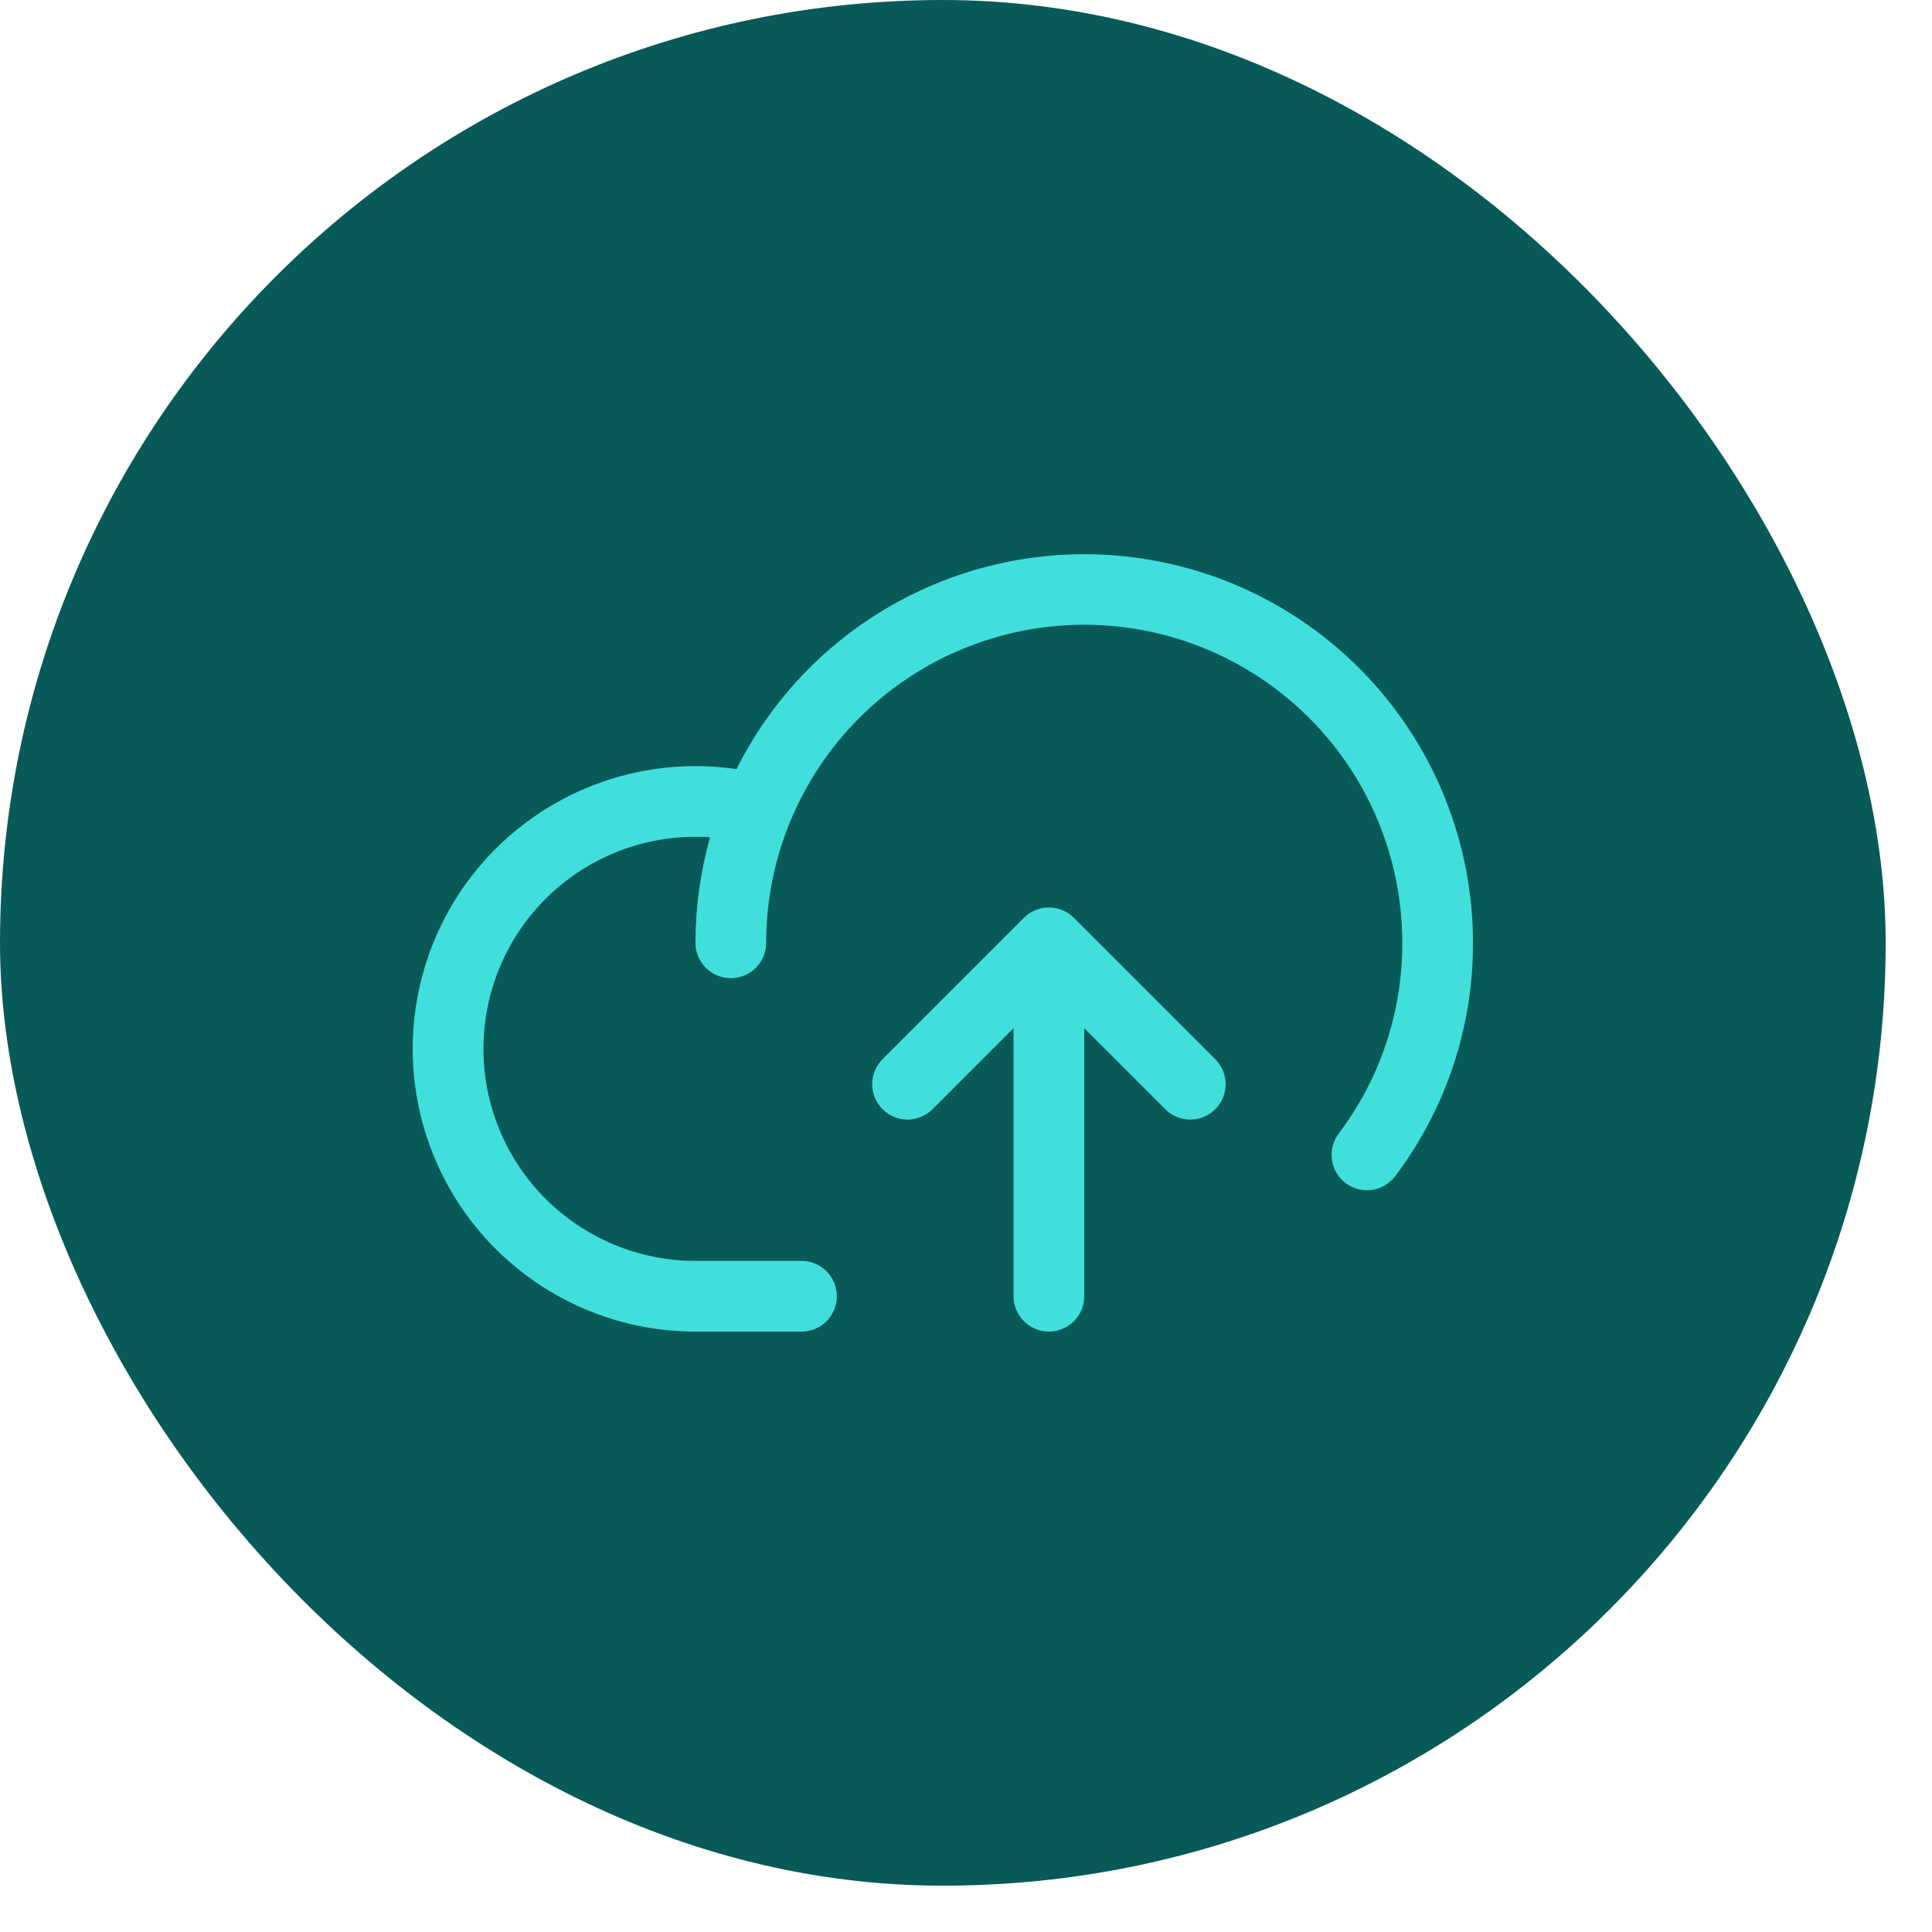
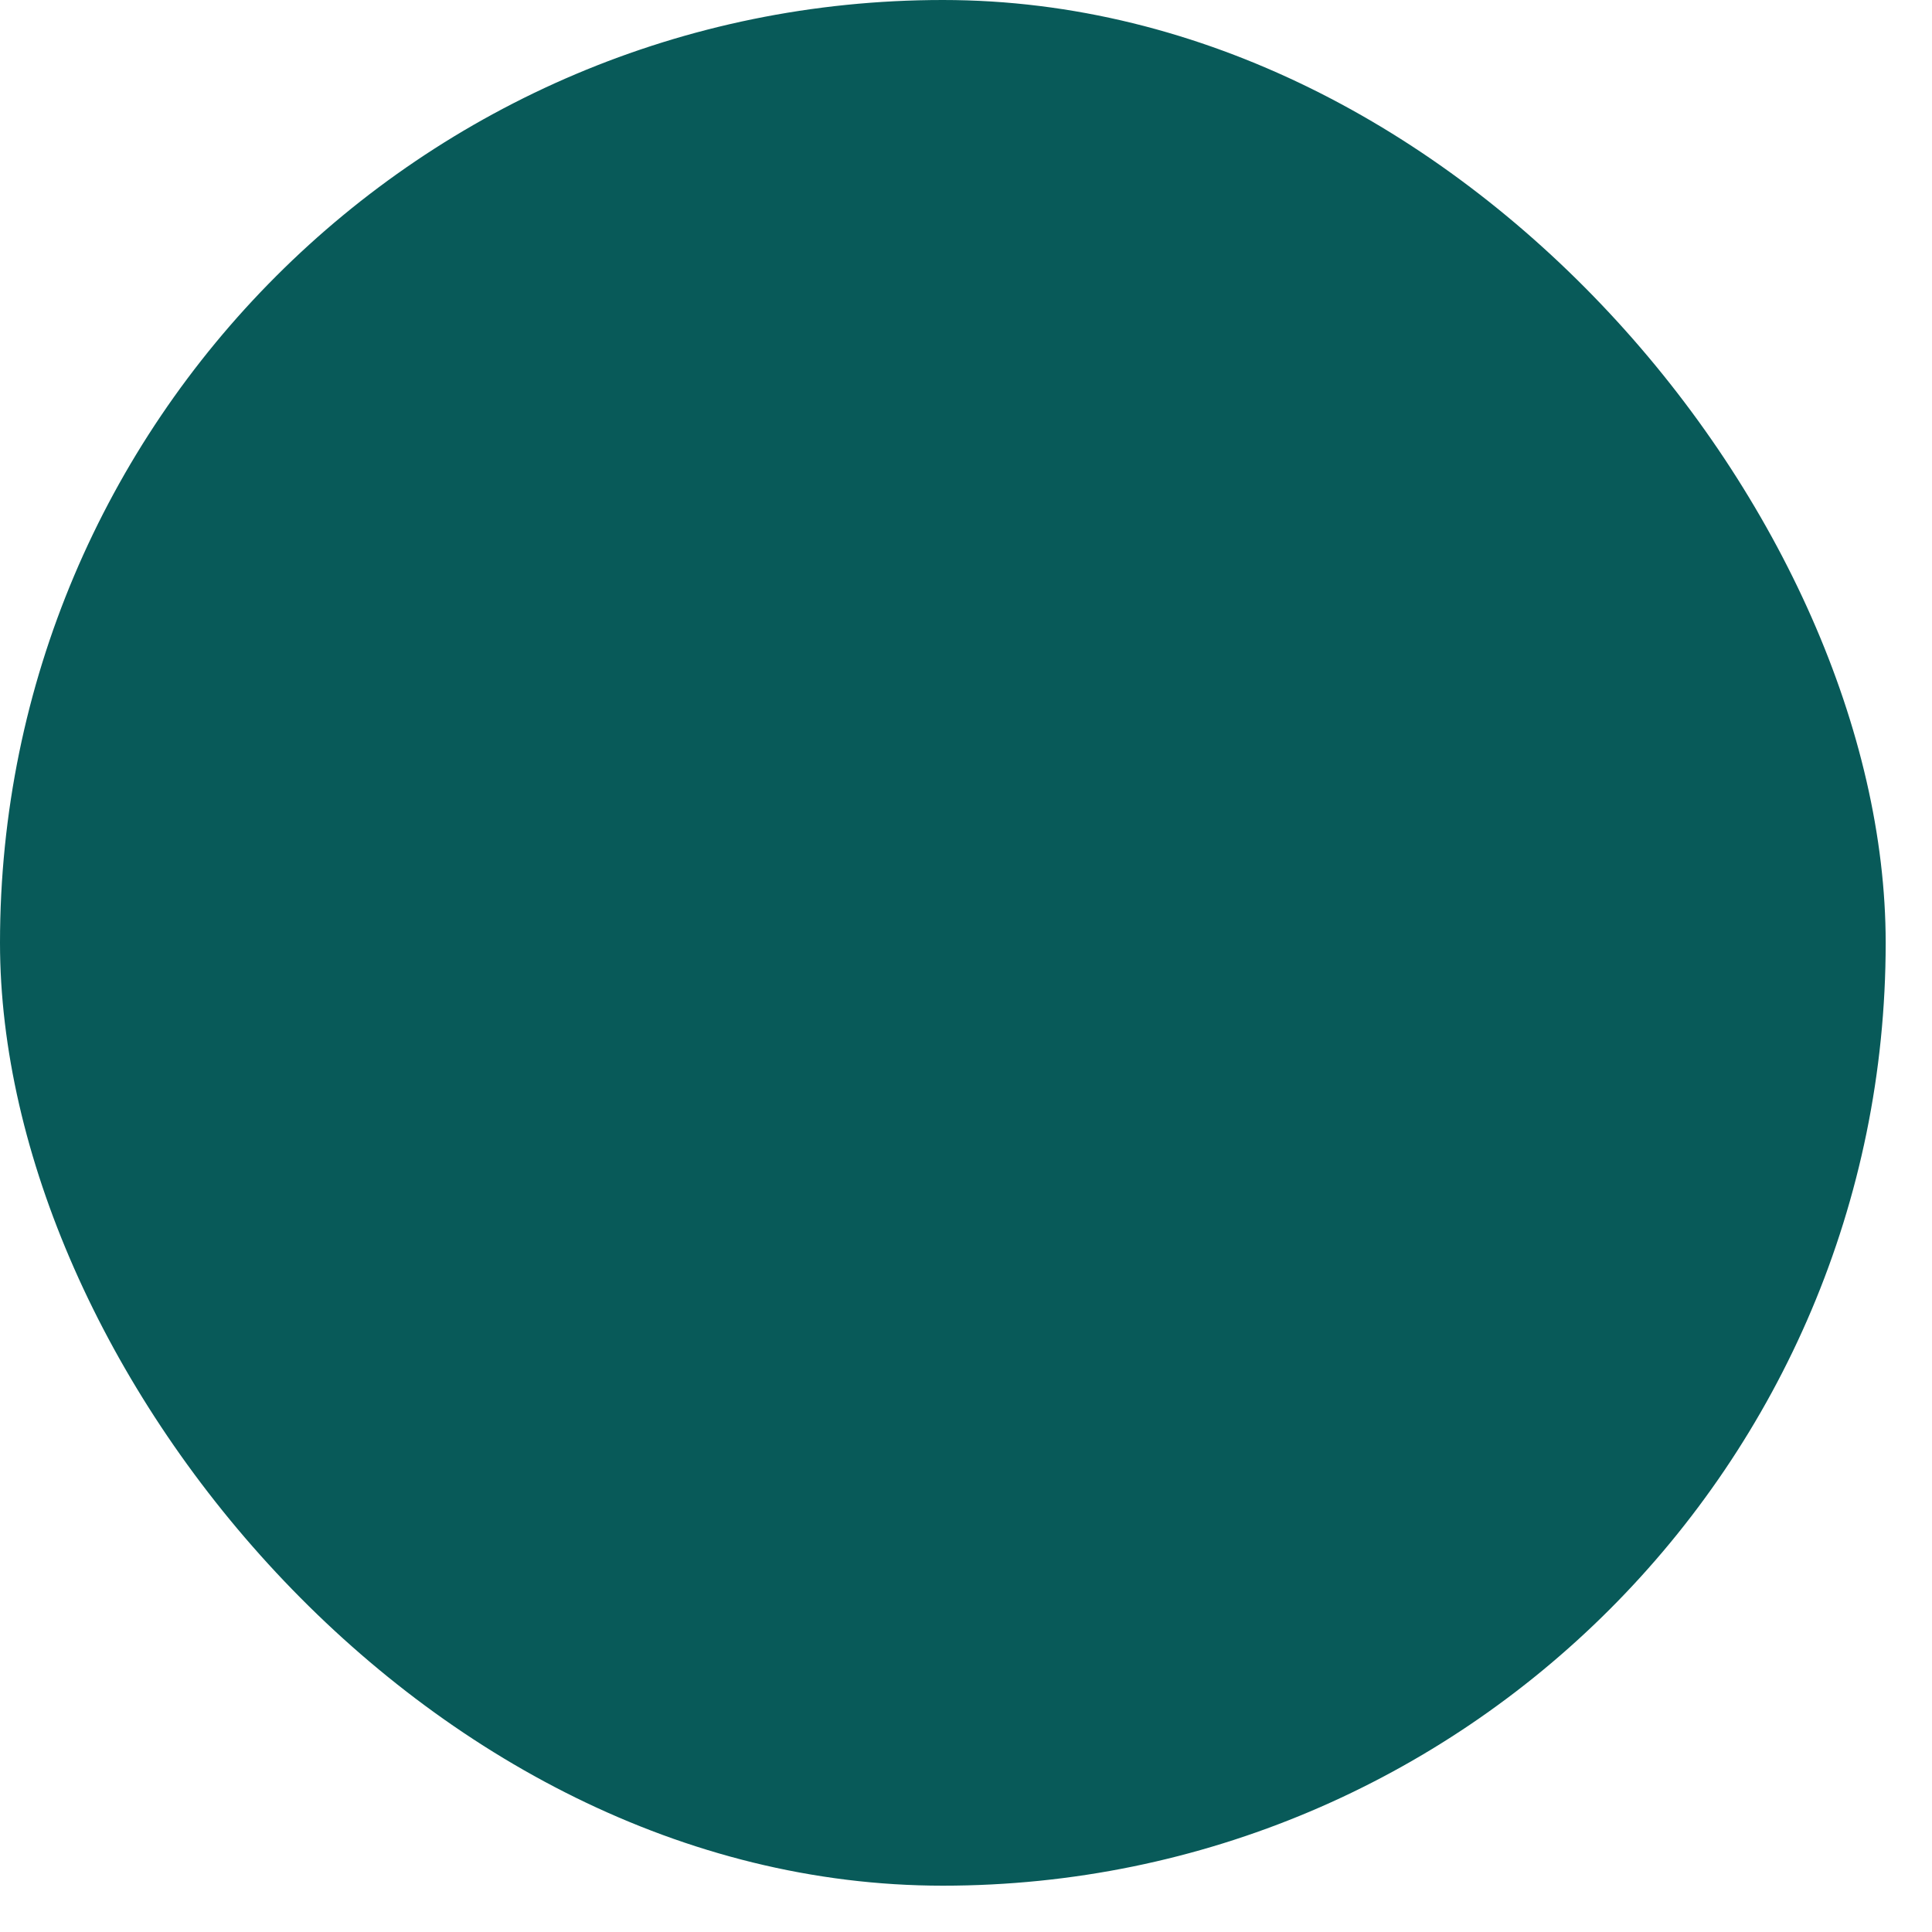
<svg xmlns="http://www.w3.org/2000/svg" width="41" height="41" viewBox="0 0 41 41" fill="none">
  <rect width="40.017" height="40.017" rx="20.008" fill="#085A59" />
-   <path d="M31.259 20.008C31.264 21.794 30.684 23.533 29.609 24.959C29.55 25.038 29.476 25.104 29.391 25.155C29.306 25.205 29.212 25.238 29.115 25.252C29.017 25.265 28.918 25.26 28.822 25.235C28.727 25.211 28.637 25.168 28.558 25.108C28.48 25.049 28.413 24.975 28.363 24.89C28.313 24.805 28.28 24.711 28.266 24.614C28.252 24.516 28.258 24.417 28.282 24.321C28.307 24.226 28.35 24.136 28.409 24.057C29.289 22.891 29.764 21.469 29.759 20.008C29.759 18.218 29.048 16.501 27.782 15.235C26.516 13.97 24.799 13.258 23.009 13.258C21.219 13.258 19.502 13.97 18.236 15.235C16.97 16.501 16.259 18.218 16.259 20.008C16.259 20.207 16.18 20.398 16.04 20.539C15.899 20.679 15.708 20.758 15.509 20.758C15.31 20.758 15.12 20.679 14.979 20.539C14.838 20.398 14.759 20.207 14.759 20.008C14.759 19.252 14.863 18.498 15.068 17.77C14.965 17.758 14.862 17.758 14.759 17.758C13.566 17.758 12.421 18.232 11.577 19.076C10.733 19.92 10.259 21.065 10.259 22.258C10.259 23.452 10.733 24.596 11.577 25.44C12.421 26.284 13.566 26.758 14.759 26.758H17.009C17.208 26.758 17.399 26.837 17.54 26.978C17.68 27.119 17.759 27.309 17.759 27.508C17.759 27.707 17.68 27.898 17.54 28.039C17.399 28.179 17.208 28.258 17.009 28.258H14.759C13.934 28.259 13.118 28.089 12.362 27.759C11.606 27.43 10.926 26.948 10.364 26.344C9.802 25.74 9.371 25.027 9.098 24.249C8.824 23.471 8.714 22.644 8.774 21.822C8.834 20.999 9.063 20.198 9.446 19.467C9.83 18.737 10.36 18.094 11.004 17.578C11.647 17.062 12.39 16.684 13.186 16.468C13.982 16.252 14.814 16.202 15.63 16.322C16.461 14.66 17.829 13.327 19.512 12.54C21.195 11.752 23.095 11.555 24.903 11.982C26.712 12.408 28.323 13.433 29.477 14.89C30.631 16.347 31.259 18.15 31.259 20.008ZM22.79 19.478C22.72 19.408 22.637 19.353 22.546 19.315C22.455 19.277 22.358 19.258 22.259 19.258C22.161 19.258 22.063 19.277 21.972 19.315C21.881 19.353 21.798 19.408 21.729 19.478L18.729 22.478C18.659 22.547 18.604 22.63 18.566 22.721C18.528 22.812 18.509 22.91 18.509 23.008C18.509 23.107 18.528 23.204 18.566 23.296C18.604 23.387 18.659 23.469 18.729 23.539C18.869 23.68 19.06 23.759 19.259 23.759C19.358 23.759 19.455 23.739 19.546 23.702C19.637 23.664 19.72 23.609 19.79 23.539L21.509 21.819V27.508C21.509 27.707 21.588 27.898 21.729 28.039C21.869 28.179 22.06 28.258 22.259 28.258C22.458 28.258 22.649 28.179 22.79 28.039C22.93 27.898 23.009 27.707 23.009 27.508V21.819L24.729 23.539C24.798 23.609 24.881 23.664 24.972 23.702C25.063 23.739 25.161 23.759 25.259 23.759C25.358 23.759 25.455 23.739 25.546 23.702C25.637 23.664 25.72 23.609 25.79 23.539C25.86 23.469 25.915 23.387 25.953 23.296C25.99 23.204 26.01 23.107 26.01 23.008C26.01 22.91 25.99 22.812 25.953 22.721C25.915 22.63 25.86 22.547 25.79 22.478L22.79 19.478Z" fill="#41DFDC" />
</svg>